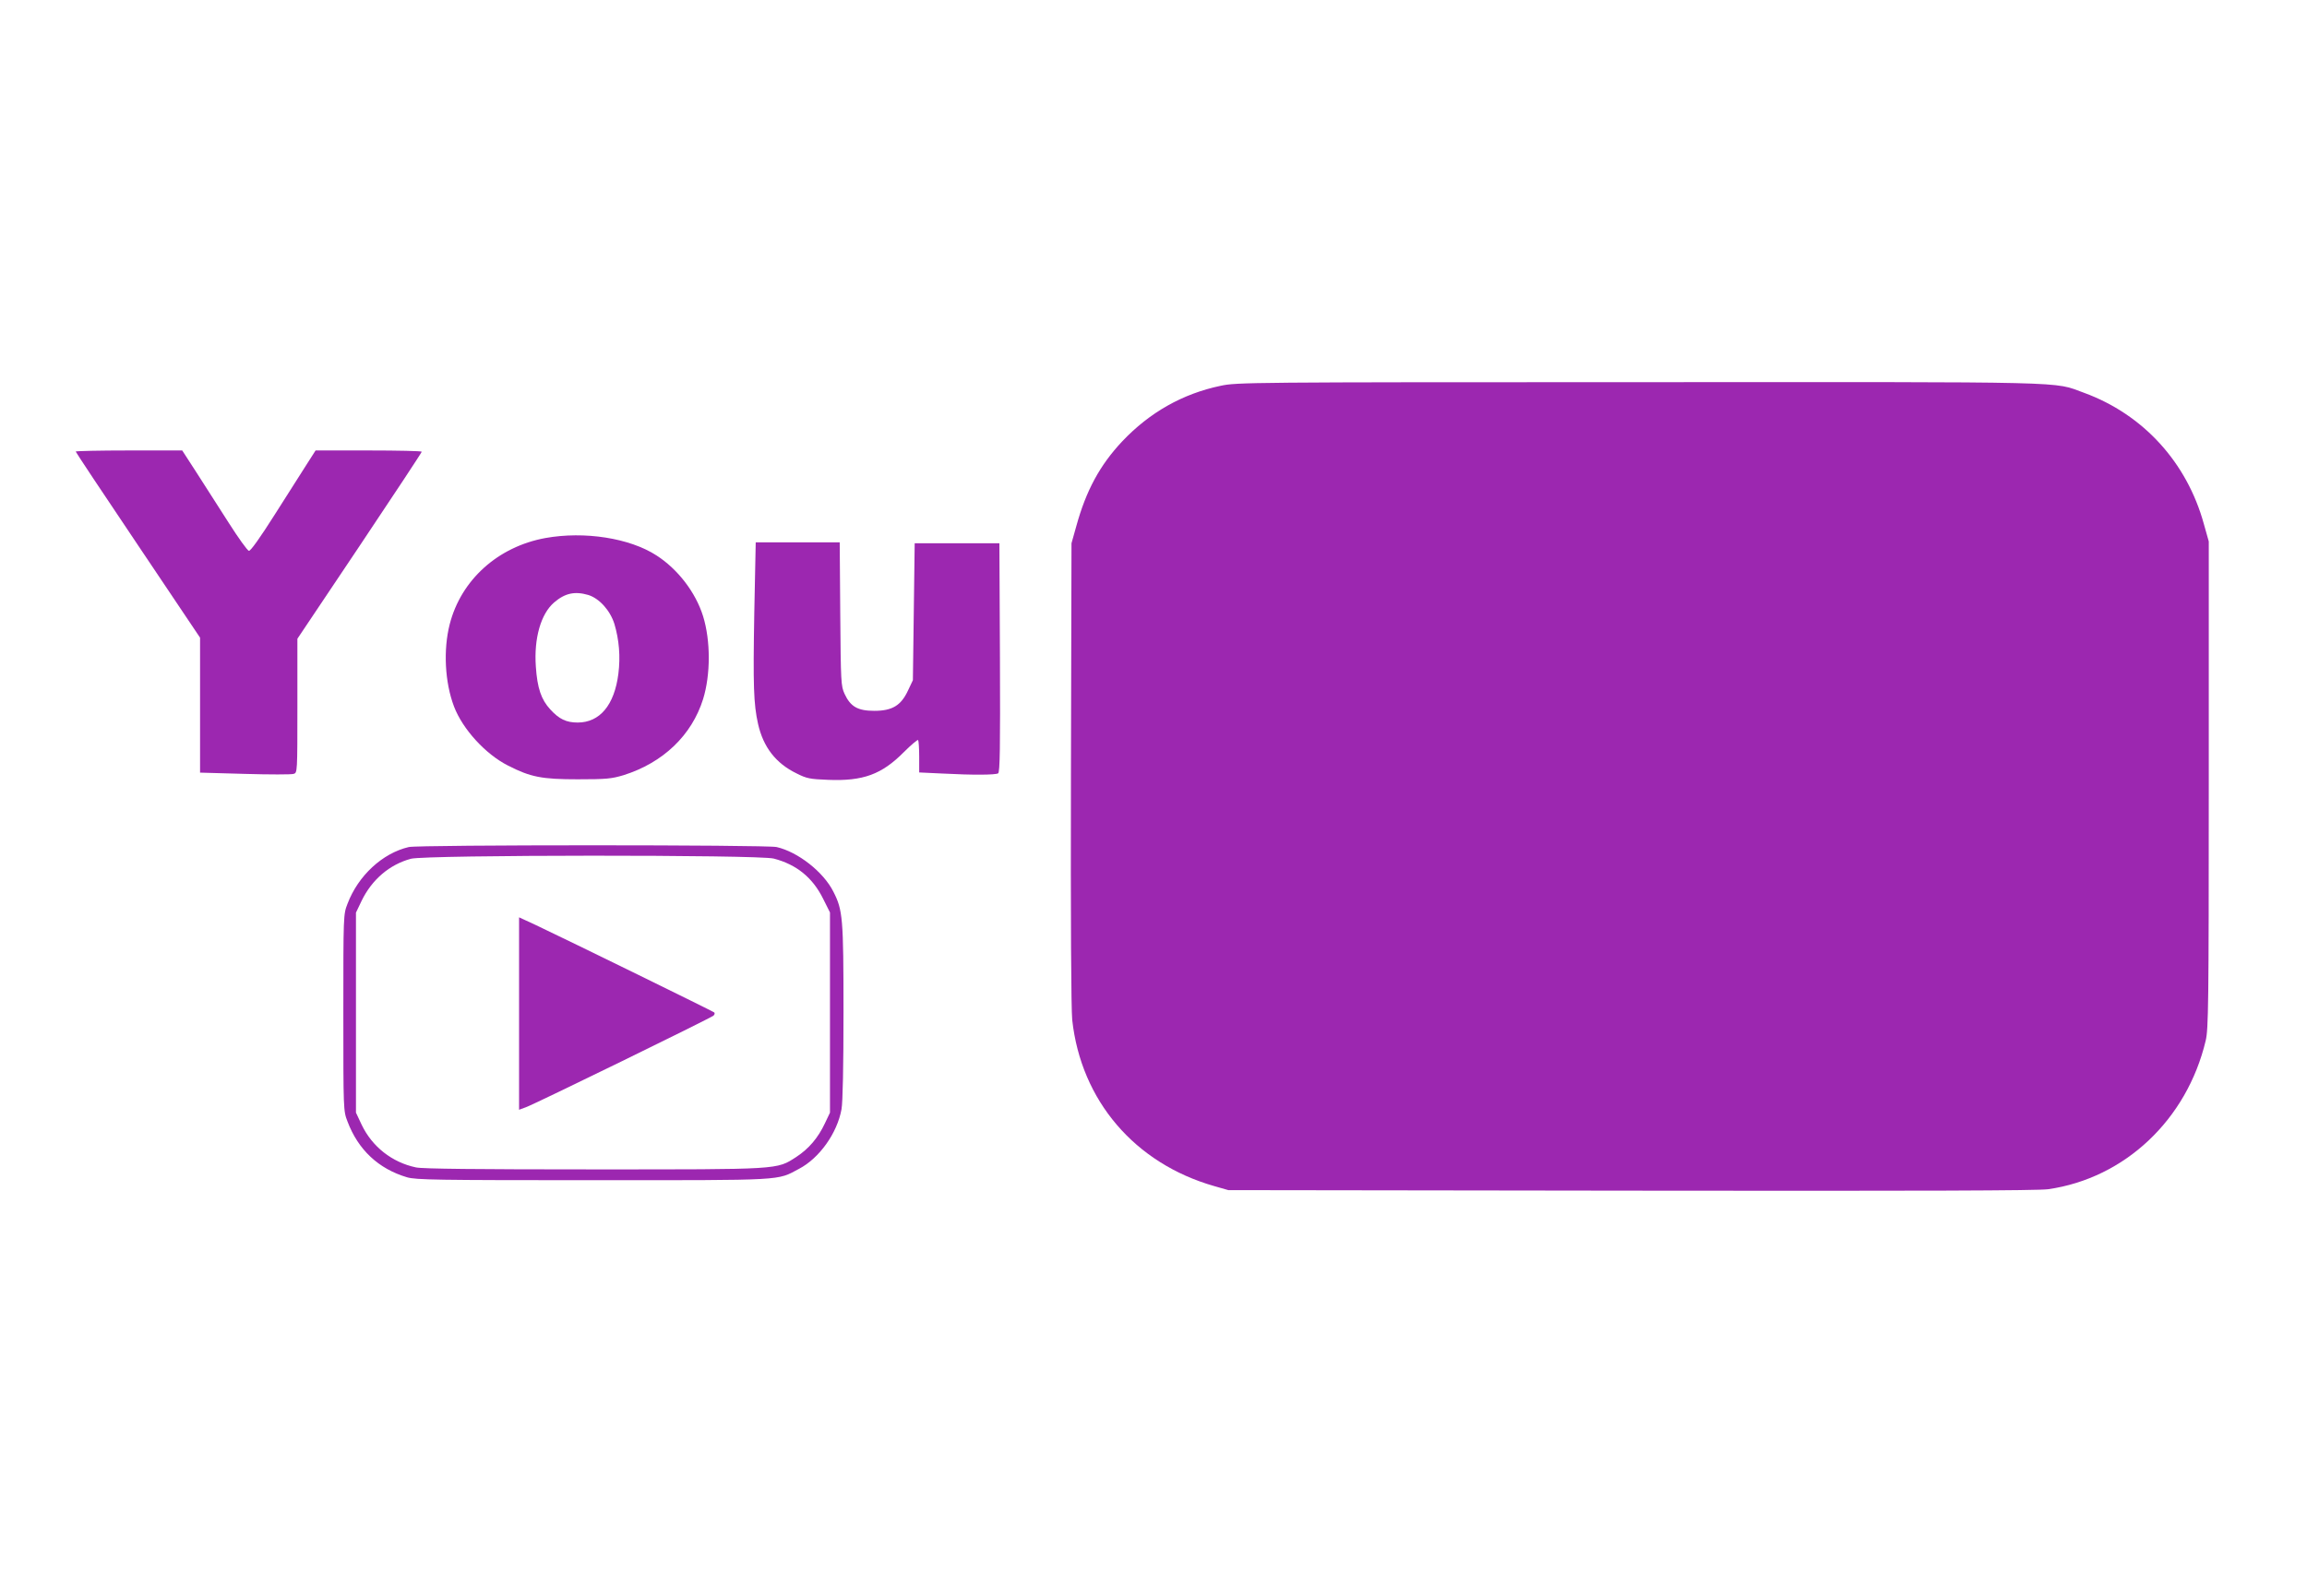
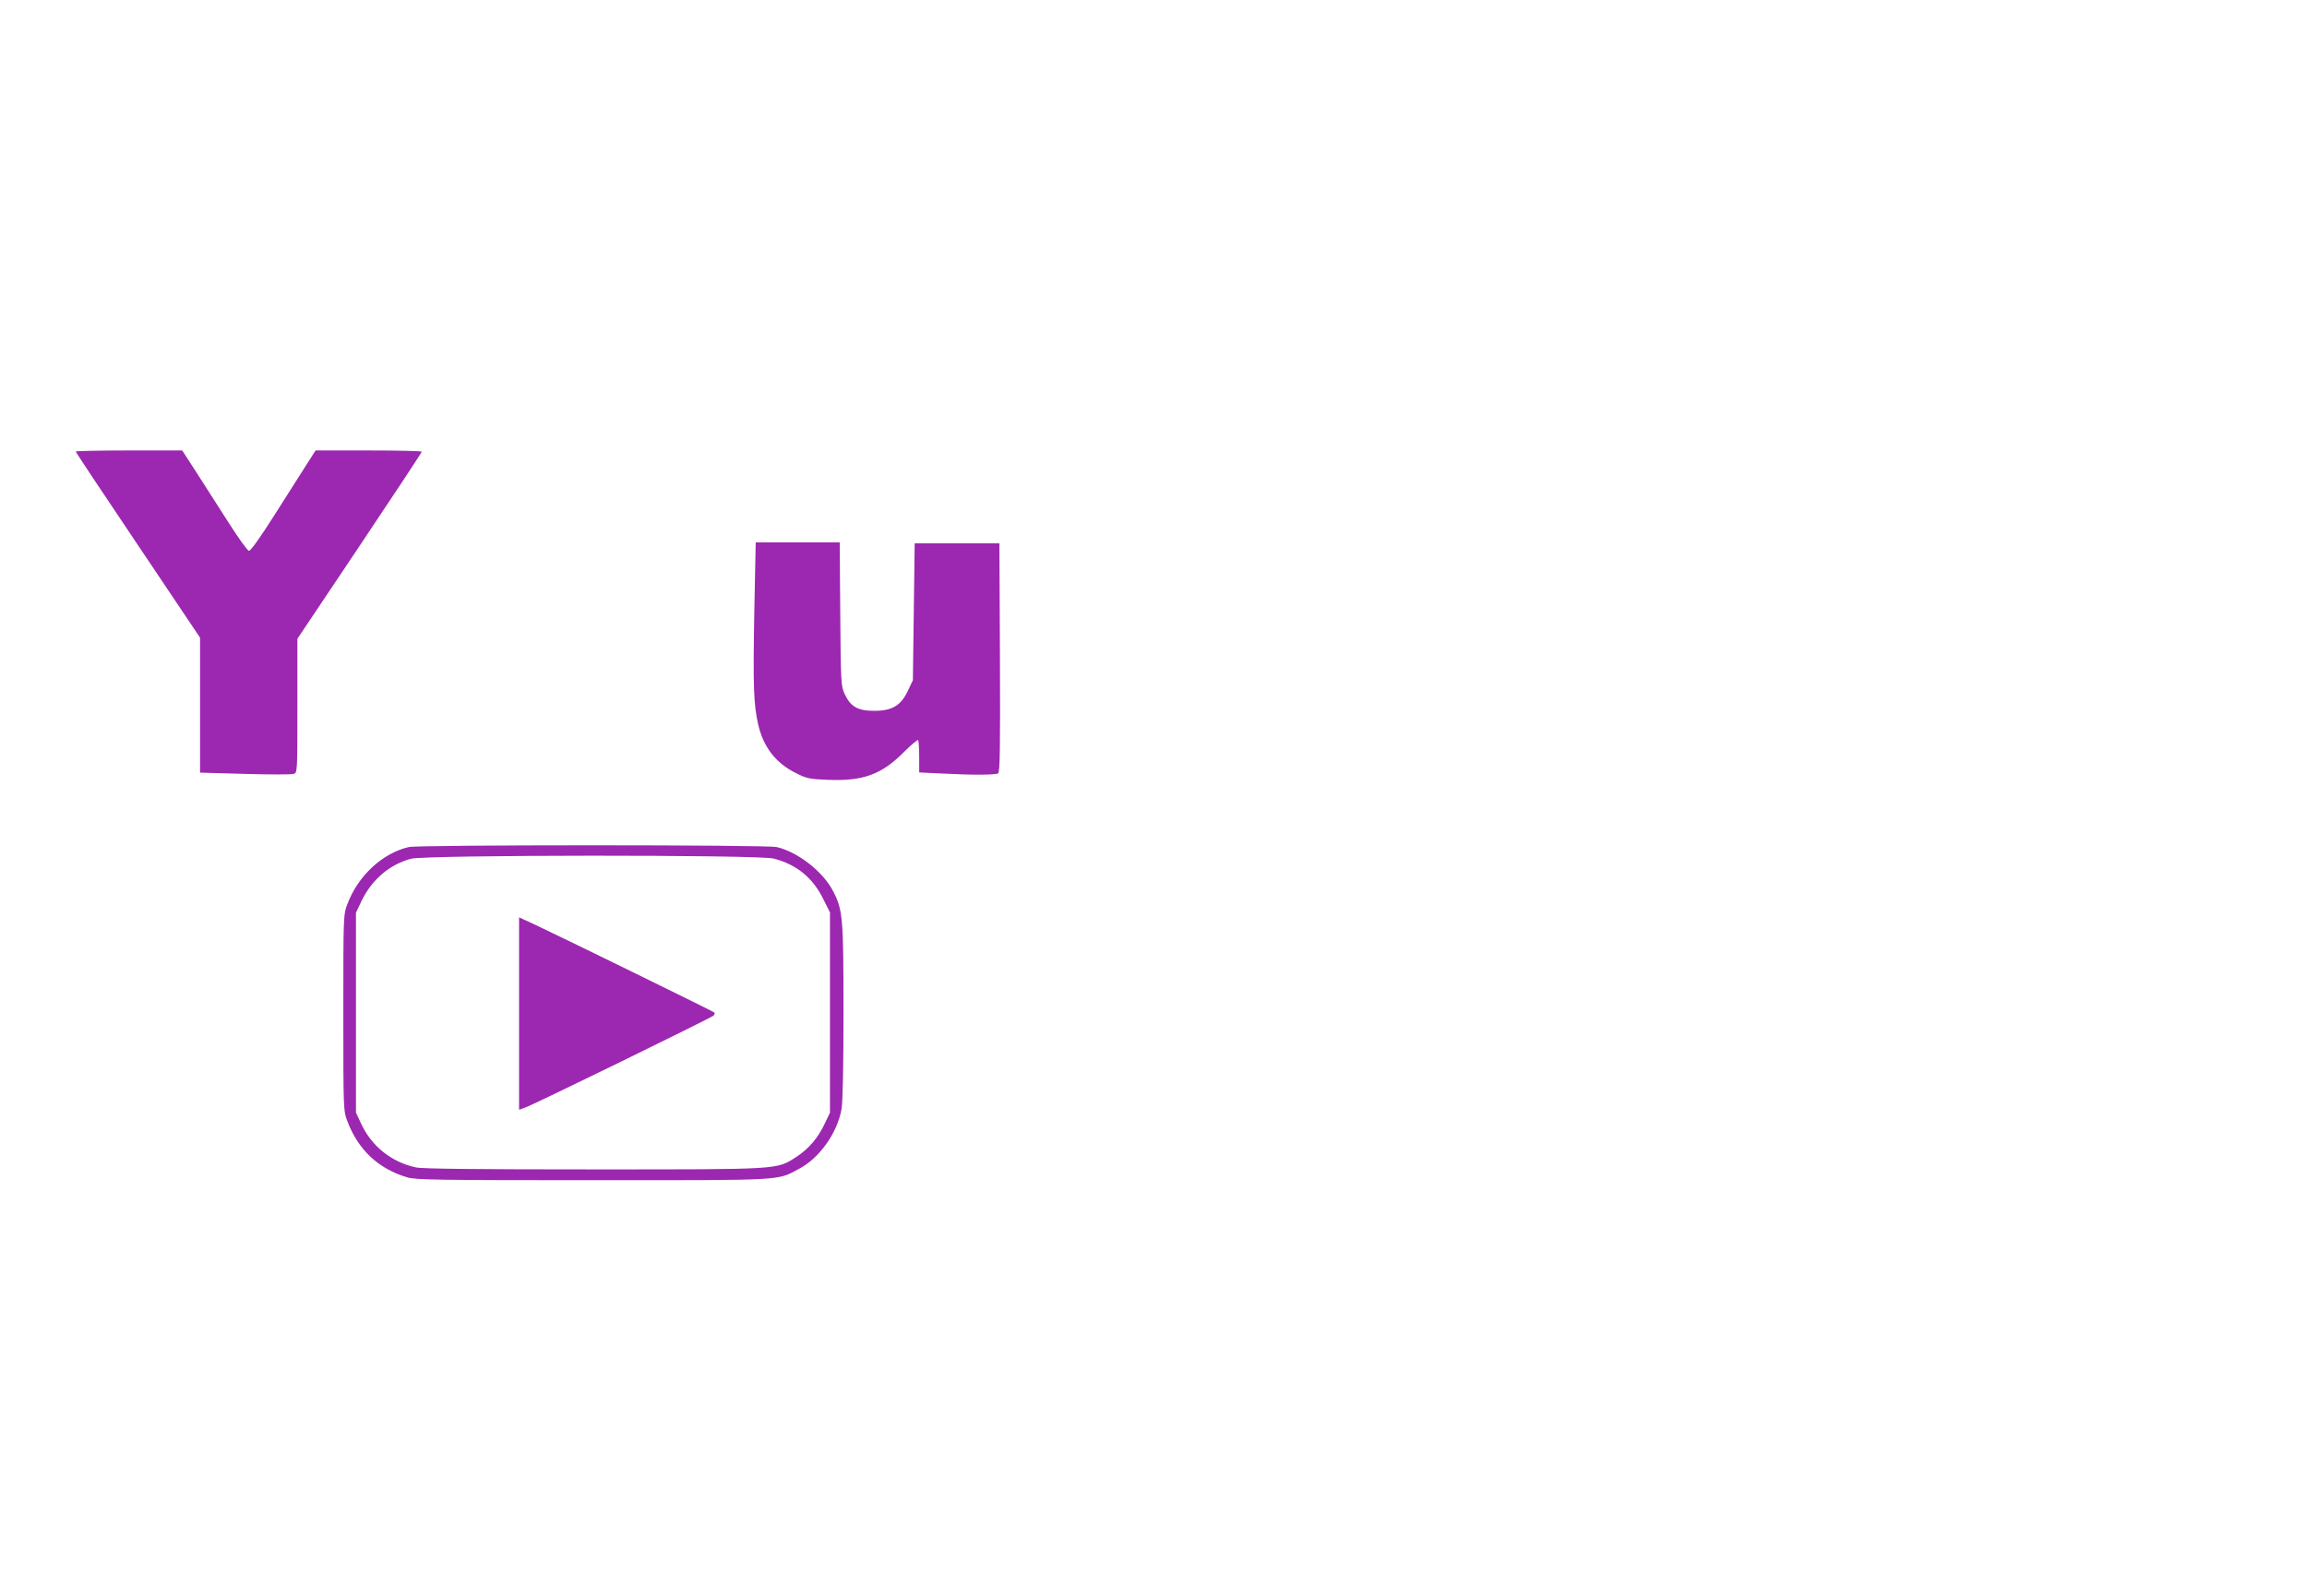
<svg xmlns="http://www.w3.org/2000/svg" version="1.0" width="1280pt" height="886pt" viewBox="0 0 1280 886" preserveAspectRatio="xMidYMid meet">
  <g transform="translate(0,886) scale(0.1,-0.1)" fill="#9c27b0" stroke="none">
-     <path d="M6773 6719 c-211 -44 -395 -148 -547 -309 -124 -132 -200 -273 -254 -469 l-27 -96 -3 -1275 c-2 -826 1 -1308 7 -1370 49 -448 347 -797 789 -923 l77 -22 2235 -3 c1613 -2 2257 0 2314 8 425 61 770 386 874 825 15 63 17 197 17 1420 l0 1350 -27 96 c-94 343 -337 609 -665 729 -176 64 -23 60 -2472 59 -2164 0 -2229 -1 -2318 -20z" />
    <path d="M420 6354 c0 -3 155 -237 345 -519 l345 -514 0 -374 0 -375 249 -7 c136 -4 258 -4 270 0 21 6 21 7 21 378 l0 372 345 515 c190 284 345 519 345 523 0 4 -133 7 -295 7 l-294 0 -48 -75 c-26 -41 -106 -167 -178 -280 -81 -128 -135 -204 -144 -202 -8 1 -59 72 -113 157 -54 85 -134 210 -178 278 l-79 122 -296 0 c-162 0 -295 -3 -295 -6z" />
-     <path d="M3026 5874 c-263 -48 -468 -232 -531 -479 -36 -141 -27 -322 24 -456 48 -126 175 -265 300 -328 125 -64 188 -76 386 -76 161 0 188 3 255 23 219 69 378 221 441 422 42 136 42 324 0 460 -41 132 -140 261 -258 337 -149 97 -400 136 -617 97z m238 -316 c61 -19 121 -85 145 -161 26 -88 34 -180 22 -276 -22 -174 -103 -271 -226 -271 -63 0 -103 19 -152 73 -50 54 -72 118 -80 238 -11 157 28 292 101 355 60 52 115 64 190 42z" />
    <path d="M4185 5457 c-7 -401 -4 -504 21 -615 29 -128 98 -218 213 -274 57 -29 75 -32 175 -36 195 -8 298 30 421 154 40 40 76 70 79 67 3 -4 6 -45 6 -93 l0 -87 128 -6 c170 -9 294 -8 310 1 10 7 12 142 10 643 l-3 634 -235 0 -235 0 -5 -380 -5 -380 -27 -57 c-39 -84 -88 -113 -187 -113 -92 0 -132 23 -165 94 -20 44 -21 63 -24 444 l-3 397 -233 0 -233 0 -8 -393z" />
    <path d="M2268 4159 c-146 -34 -281 -159 -340 -315 -23 -59 -23 -63 -23 -604 0 -541 0 -545 23 -604 59 -157 172 -263 331 -310 49 -14 162 -16 1031 -16 1076 0 1019 -3 1143 63 113 59 212 198 236 331 7 38 11 238 11 540 0 523 -4 565 -56 667 -55 110 -197 221 -315 248 -55 13 -1988 13 -2041 0z m2025 -64 c127 -33 216 -106 274 -223 l38 -76 0 -555 0 -556 -28 -59 c-38 -81 -89 -141 -159 -187 -110 -71 -84 -69 -1127 -69 -645 0 -946 3 -983 11 -133 28 -243 115 -301 236 l-32 68 0 555 0 555 31 65 c57 118 155 202 274 234 83 22 1928 23 2013 1z" />
    <path d="M2880 3235 l0 -534 38 14 c46 16 1022 493 1040 508 7 5 9 14 5 18 -8 7 -802 396 -990 485 l-93 43 0 -534z" />
  </g>
</svg>